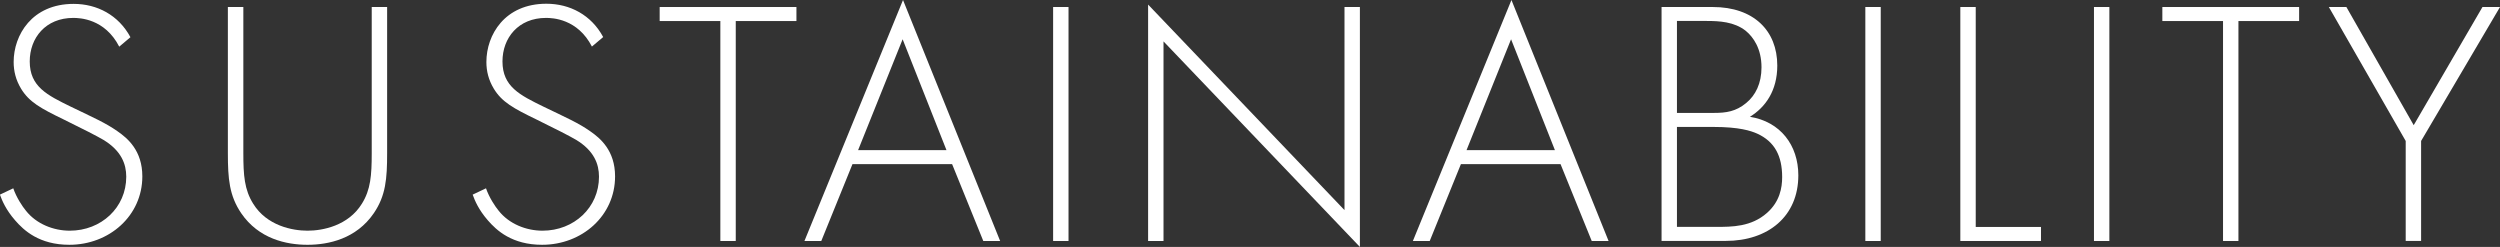
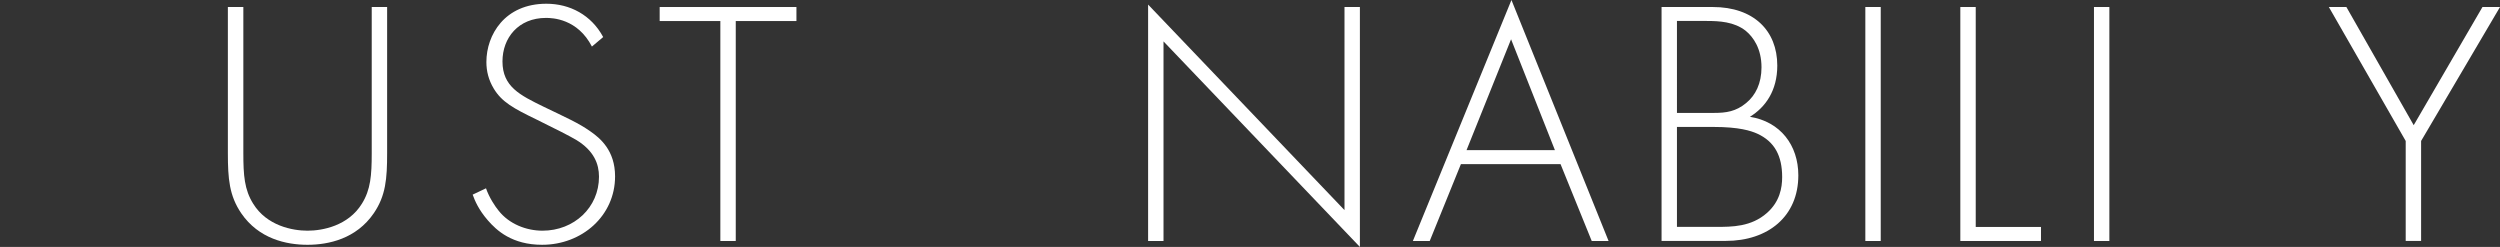
<svg xmlns="http://www.w3.org/2000/svg" id="Layer_1" data-name="Layer 1" viewBox="0 0 327.93 32.39">
  <rect x="0" y="0" width="327.93" height="32.39" fill="#333333" stroke="none" />
  <defs>
    <style>
      .cls-1 {
        isolation: isolate;
      }

      .cls-2 {
        fill: #fff;
        stroke-width: 0px;
      }
    </style>
  </defs>
  <g id="SUSTAINABILITY" class="cls-1">
    <g class="cls-1">
-       <path class="cls-2" d="m15.64,6.12c-1.89-3.68-5.2-3.77-6.03-3.77-3.63,0-5.71,2.62-5.71,5.71,0,3.31,2.3,4.42,5.38,5.93,3.04,1.47,4.55,2.12,6.12,3.22,1.33.92,3.27,2.53,3.27,5.93,0,5.15-4.33,8.97-9.57,8.97-3.96,0-5.98-1.89-7.13-3.22-1.2-1.38-1.7-2.58-1.98-3.36l1.75-.83c.41,1.2,1.2,2.39,1.66,2.94,1.38,1.75,3.63,2.62,5.75,2.62,4.14,0,7.41-3.04,7.41-7.08,0-1.66-.64-3.4-2.99-4.83-.87-.51-2.67-1.43-5.2-2.67-3.04-1.47-4.55-2.3-5.61-4.05-.69-1.15-.97-2.3-.97-3.5C1.79,4.6,4.19.51,9.66.51c3.08,0,5.89,1.47,7.45,4.37l-1.47,1.24Z" />
      <path class="cls-2" d="m31.92.92v19.18c0,2.9.14,4.78,1.29,6.62,1.79,2.9,5.15,3.54,7.13,3.54s5.34-.64,7.13-3.54c1.15-1.84,1.29-3.73,1.29-6.62V.92h2.02v19.18c0,3.36-.18,5.57-1.75,7.87-2.3,3.36-5.93,4.14-8.7,4.14s-6.39-.78-8.69-4.14c-1.56-2.3-1.75-4.51-1.75-7.87V.92h2.02Z" />
    </g>
    <g class="cls-1">
      <path class="cls-2" d="m77.65,6.12c-1.89-3.68-5.2-3.77-6.03-3.77-3.63,0-5.71,2.62-5.71,5.71,0,3.31,2.3,4.42,5.38,5.93,3.04,1.47,4.55,2.12,6.12,3.22,1.33.92,3.27,2.53,3.27,5.93,0,5.15-4.32,8.97-9.57,8.97-3.96,0-5.98-1.89-7.13-3.22-1.2-1.38-1.7-2.58-1.98-3.36l1.75-.83c.41,1.2,1.2,2.39,1.66,2.94,1.38,1.75,3.63,2.62,5.75,2.62,4.14,0,7.41-3.04,7.41-7.08,0-1.66-.64-3.4-2.99-4.83-.87-.51-2.67-1.43-5.2-2.67-3.04-1.47-4.55-2.3-5.61-4.05-.69-1.15-.97-2.3-.97-3.5,0-3.54,2.39-7.64,7.87-7.64,3.08,0,5.89,1.47,7.45,4.37l-1.47,1.24Z" />
    </g>
    <g class="cls-1">
      <path class="cls-2" d="m96.51,2.76v28.85h-2.02V2.76h-7.96V.92h17.94v1.84h-7.96Z" />
-       <path class="cls-2" d="m124.89,21.53h-13.07l-4.09,10.08h-2.21L118.45,0l12.74,31.61h-2.21l-4.09-10.08Zm-.74-1.84l-5.75-14.54-5.84,14.54h11.59Z" />
-       <path class="cls-2" d="m140.16.92v30.69h-2.02V.92h2.02Z" />
      <path class="cls-2" d="m150.6,31.61V.6l25.76,26.96V.92h2.02v31.47l-25.76-26.96v26.18h-2.02Z" />
      <path class="cls-2" d="m204.7,21.53h-13.07l-4.09,10.08h-2.21L198.26,0l12.74,31.61h-2.21l-4.09-10.08Zm-.74-1.84l-5.75-14.54-5.84,14.54h11.59Z" />
-       <path class="cls-2" d="m217.95.92h6.72c5.34,0,8.46,3.08,8.46,7.68,0,3.31-1.56,5.47-3.59,6.72,4,.64,6.35,3.73,6.35,7.68,0,5.38-3.96,8.6-9.52,8.6h-8.42V.92Zm2.02,13.89h4.88c1.56,0,2.85-.18,4.19-1.29,1.24-1.01,2.02-2.58,2.02-4.69,0-2.44-1.06-3.96-2.07-4.79-1.52-1.2-3.5-1.29-5.11-1.29h-3.91v12.05Zm0,14.95h5.15c2.07,0,4.6,0,6.67-1.84,1.66-1.47,1.98-3.27,1.98-4.69,0-2.76-.97-4.65-3.27-5.7-.83-.37-2.35-.88-5.75-.88h-4.78v13.11Z" />
+       <path class="cls-2" d="m217.95.92h6.72c5.34,0,8.46,3.08,8.46,7.68,0,3.31-1.56,5.47-3.59,6.72,4,.64,6.35,3.73,6.35,7.68,0,5.38-3.96,8.6-9.52,8.6h-8.42V.92Zm2.02,13.89h4.88c1.56,0,2.85-.18,4.19-1.29,1.24-1.01,2.02-2.58,2.02-4.69,0-2.44-1.06-3.96-2.07-4.79-1.52-1.2-3.5-1.29-5.11-1.29h-3.91Zm0,14.95h5.15c2.07,0,4.6,0,6.67-1.84,1.66-1.47,1.98-3.27,1.98-4.69,0-2.76-.97-4.65-3.27-5.7-.83-.37-2.35-.88-5.75-.88h-4.78v13.11Z" />
      <path class="cls-2" d="m246.7.92v30.69h-2.02V.92h2.02Z" />
      <path class="cls-2" d="m259.16.92v28.85h8.56v1.84h-10.58V.92h2.02Z" />
      <path class="cls-2" d="m276.69.92v30.69h-2.02V.92h2.02Z" />
-       <path class="cls-2" d="m293.62,2.76v28.85h-2.02V2.76h-7.96V.92h17.94v1.84h-7.96Z" />
      <path class="cls-2" d="m315.56,18.49l-10.08-17.57h2.3l8.83,15.5,9.02-15.5h2.3l-10.35,17.57v13.11h-2.02v-13.11Z" />
    </g>
  </g>
</svg>